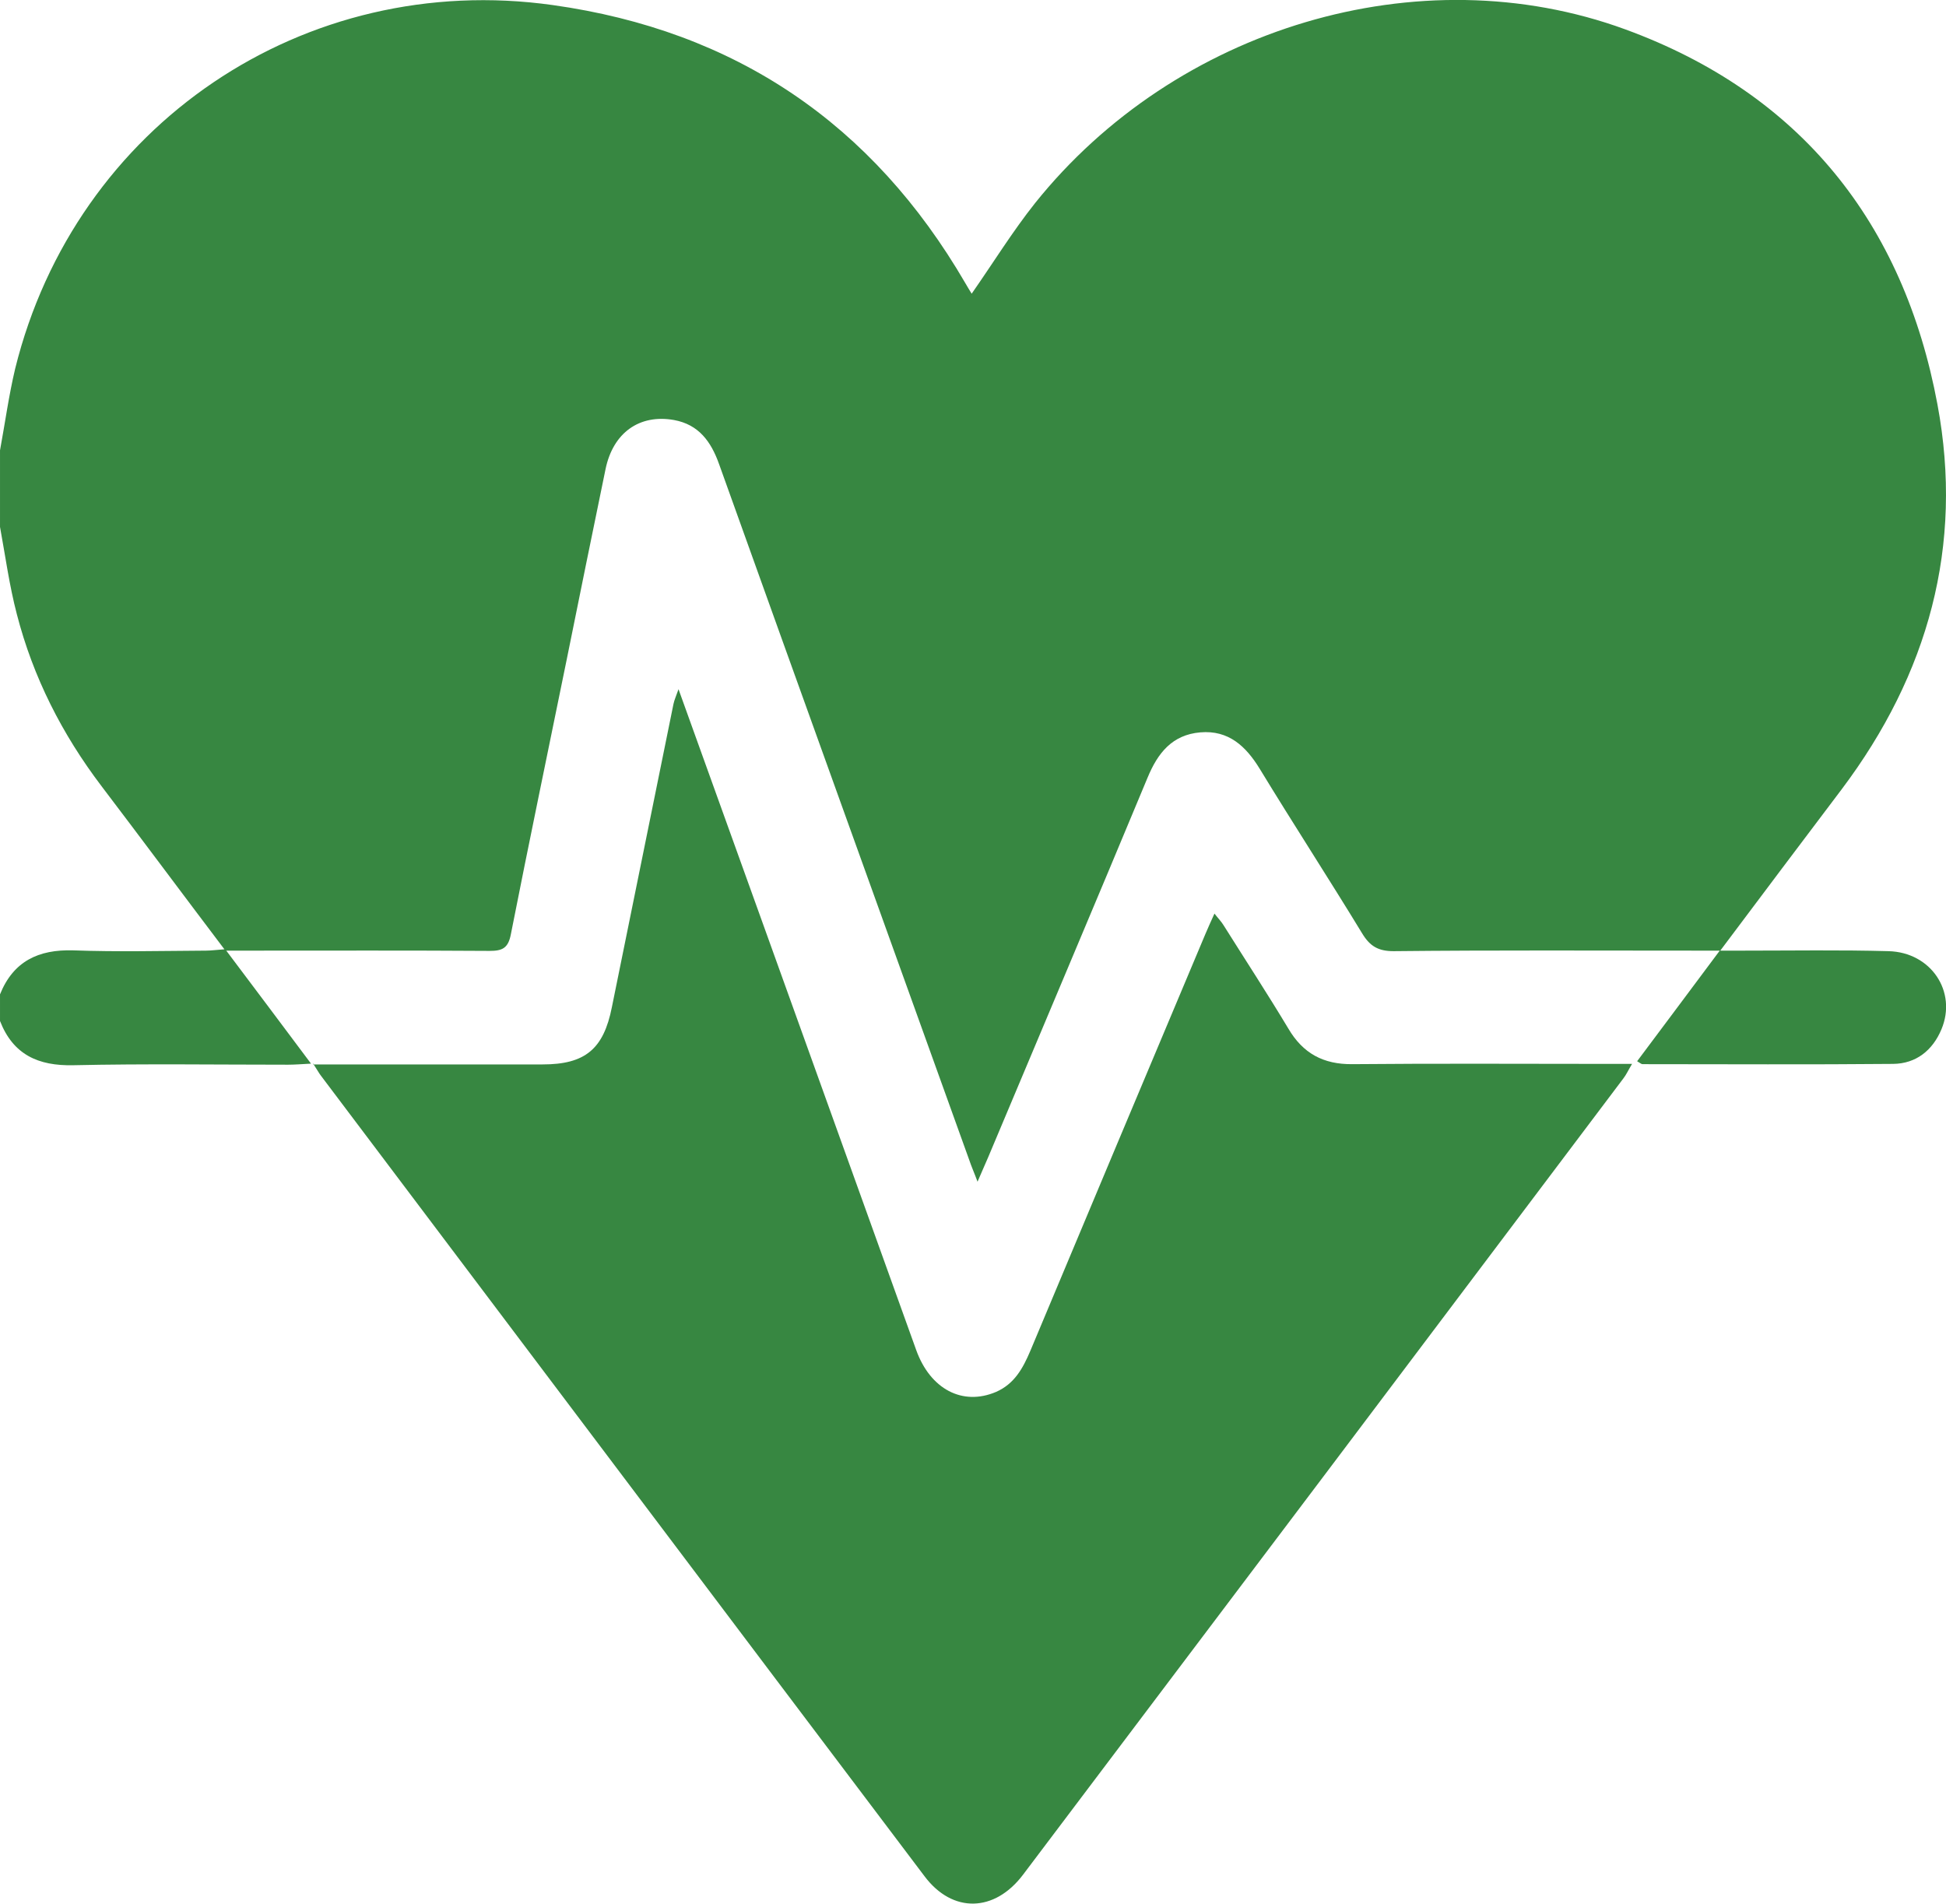
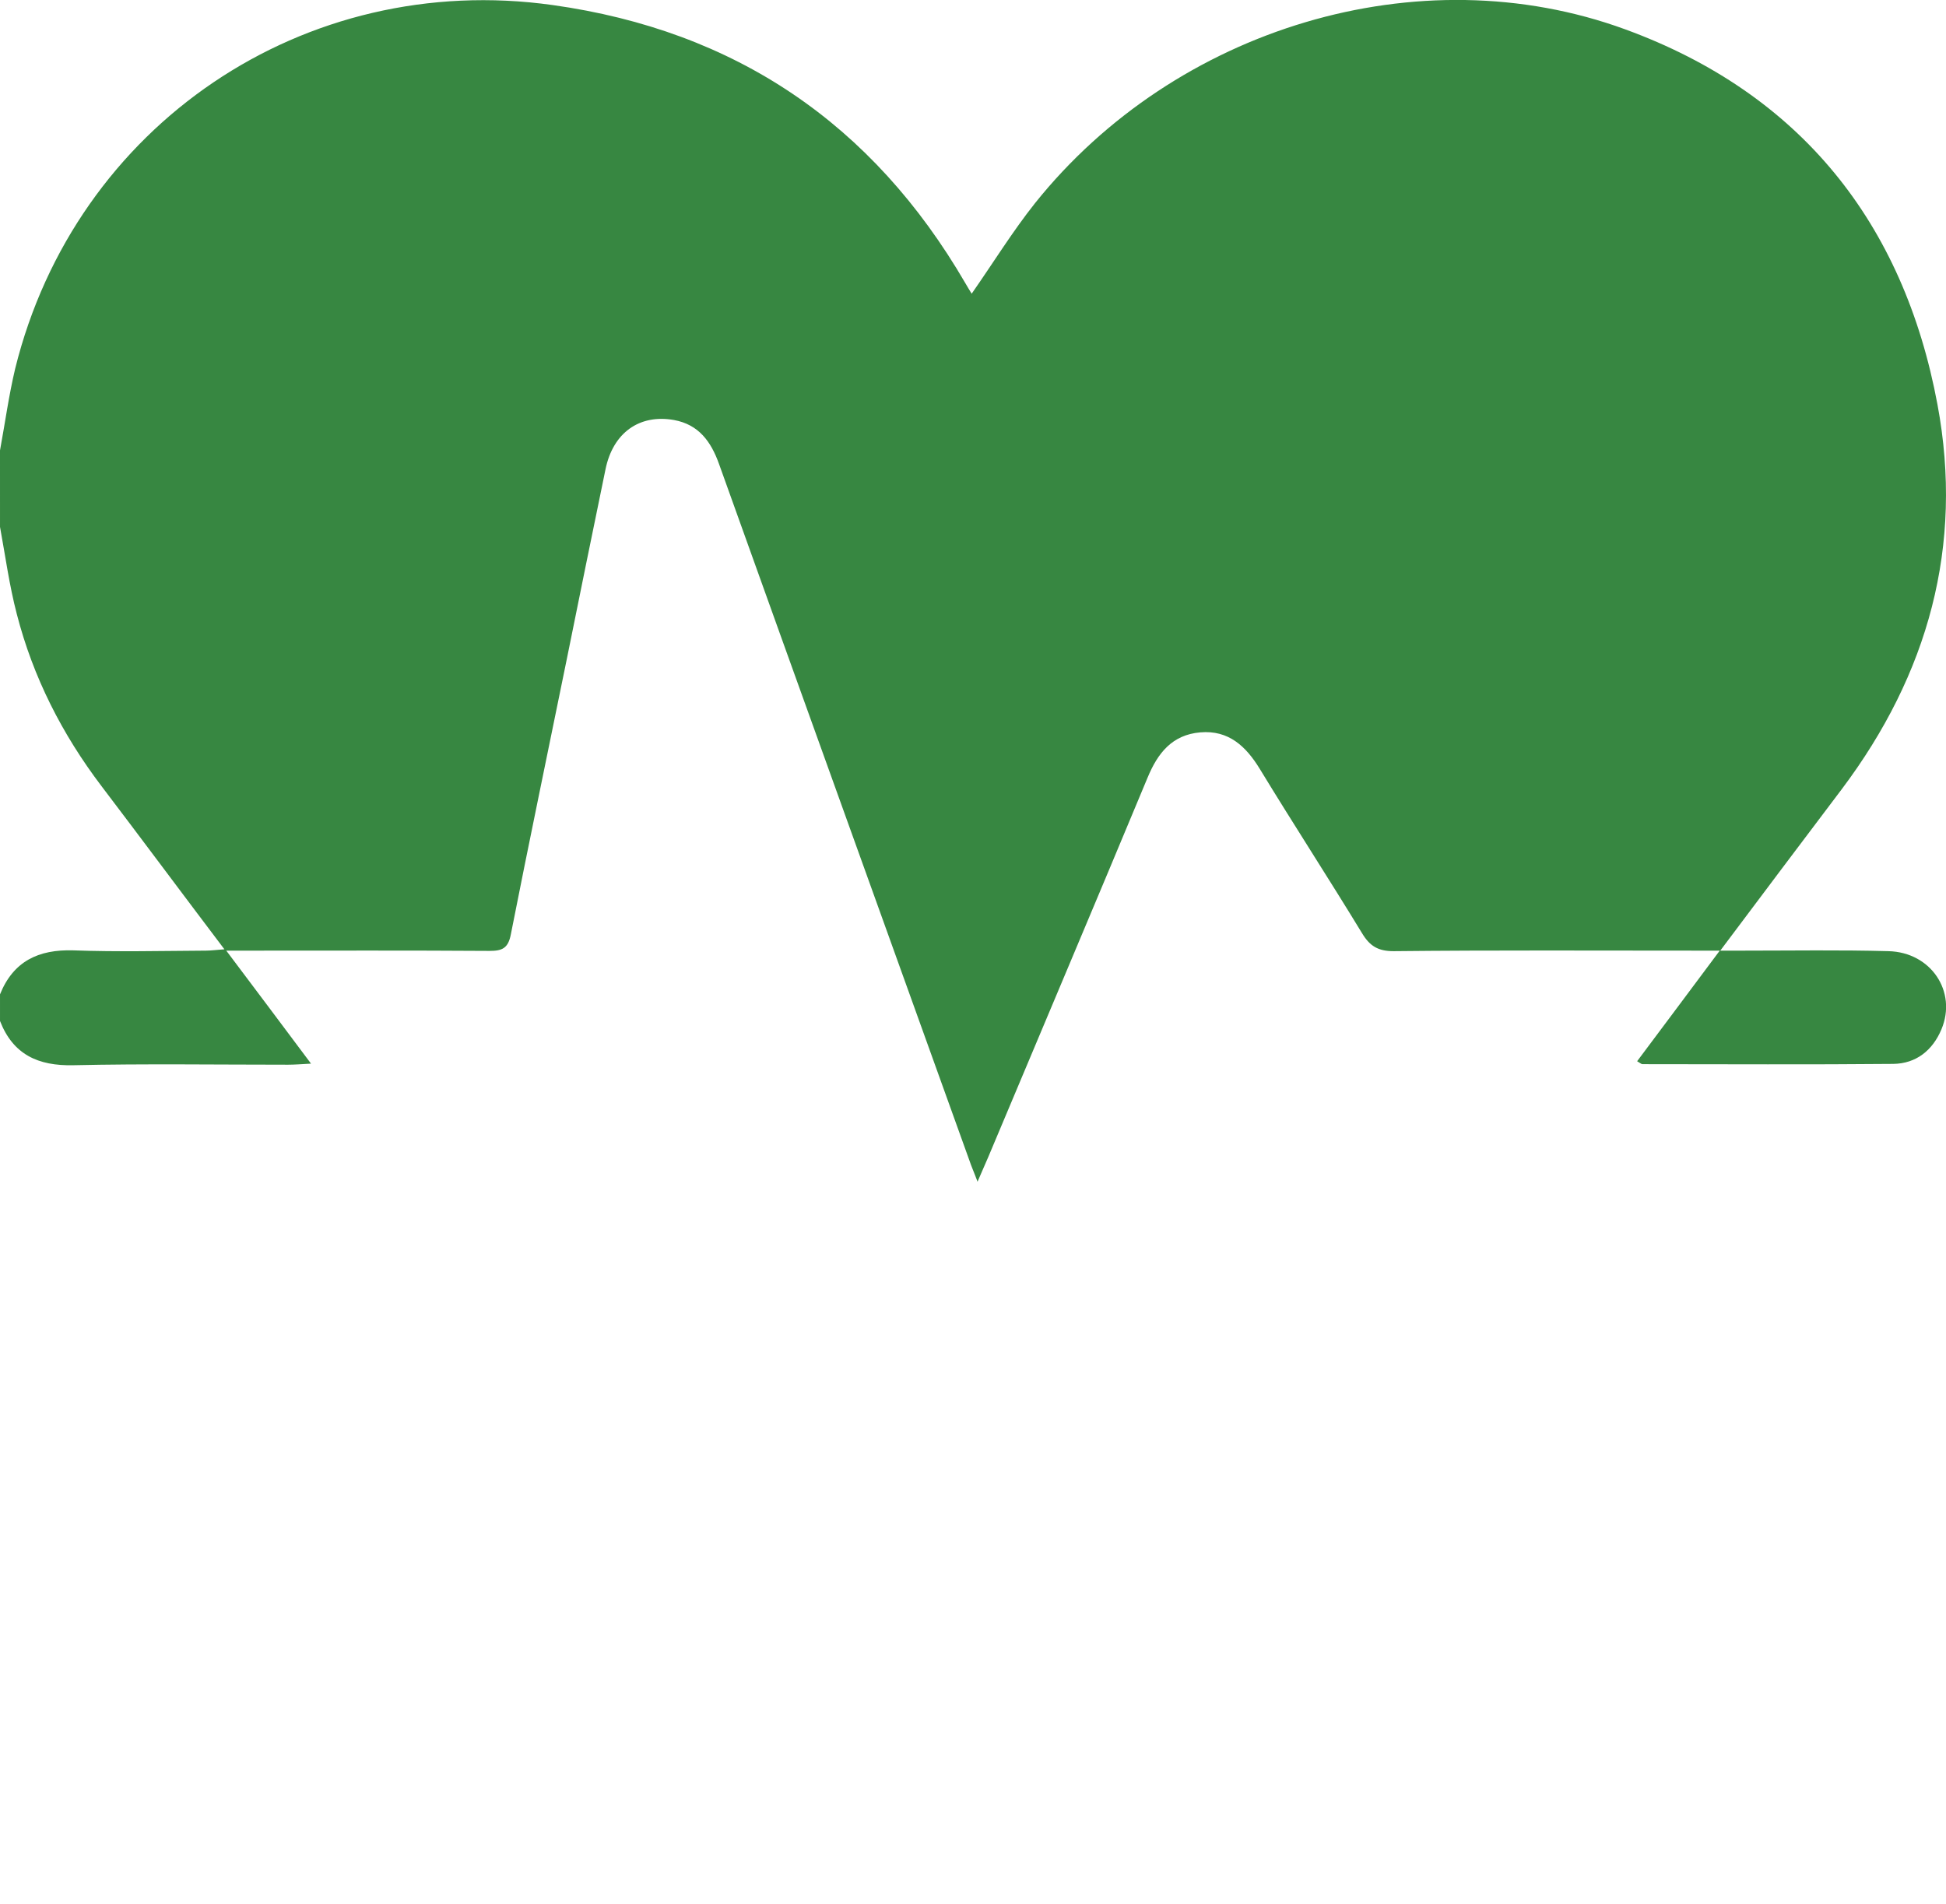
<svg xmlns="http://www.w3.org/2000/svg" id="Layer_1" viewBox="0 0 73.02 71.44">
  <g id="Layer_1-2">
    <g id="ROE82t.tif">
-       <path d="M0,16.9c.19-1.03.33-2.06.57-3.07C2.83,4.69,11.42-1.12,20.74.19c6.85.96,12,4.45,15.48,10.43.08.14.16.27.24.4.81-1.16,1.53-2.33,2.38-3.4C44.1,1.05,53.24-1.73,60.98,1.1c6.57,2.4,10.45,7.26,11.72,14.08.99,5.3-.35,10.12-3.59,14.43-1.49,1.97-2.97,3.94-4.56,6.06h.89c1.81,0,3.61-.03,5.42.02,1.6.04,2.58,1.52,1.99,2.93-.33.79-.95,1.29-1.81,1.3-3.13.03-6.28.01-9.41.01-.04,0-.08-.04-.2-.11,1-1.34,2-2.67,3.1-4.15h-.9c-3.78,0-7.56-.02-11.34.02-.58,0-.89-.19-1.18-.67-1.26-2.07-2.58-4.1-3.84-6.17-.52-.85-1.17-1.46-2.23-1.37-1.06.09-1.6.78-1.98,1.7-1.98,4.76-3.99,9.5-5.98,14.24-.11.26-.23.52-.4.92-.13-.35-.23-.57-.31-.81-3.13-8.71-6.27-17.41-9.39-26.12-.3-.84-.76-1.48-1.69-1.65-1.3-.23-2.29.48-2.57,1.85-.49,2.37-.97,4.74-1.45,7.11-.7,3.44-1.42,6.88-2.1,10.33-.1.53-.32.63-.8.63-2.97-.02-5.94-.01-8.92-.01h-.96c1.09,1.45,2.09,2.78,3.18,4.24-.37.02-.62.04-.86.04-2.69,0-5.37-.04-8.06.02-1.32.03-2.26-.4-2.75-1.66v-1c.5-1.24,1.44-1.69,2.75-1.65,1.66.06,3.32.02,4.98.01.2,0,.39-.03.69-.05-1.59-2.1-3.09-4.12-4.61-6.12-1.48-1.95-2.57-4.09-3.18-6.46-.28-1.07-.43-2.18-.63-3.27v-2.85h0Z" fill="#378741" stroke-width="0" />
-       <path d="M11.75,39.94h8.61c1.6,0,2.29-.58,2.6-2.15.77-3.79,1.54-7.58,2.31-11.37.03-.15.1-.3.19-.56,1.05,2.91,2.06,5.72,3.07,8.53,1.95,5.43,3.9,10.85,5.85,16.27.53,1.47,1.74,2.1,2.99,1.57.69-.3,1.01-.88,1.29-1.54,2.18-5.21,4.37-10.41,6.56-15.62.1-.24.21-.48.35-.79.14.18.26.3.35.45.81,1.29,1.64,2.56,2.42,3.86.55.94,1.32,1.35,2.4,1.34,3.21-.03,6.41-.01,9.62-.01h.88c-.15.25-.22.41-.33.55-7.5,9.96-15.01,19.92-22.52,29.87-1.07,1.42-2.65,1.46-3.7.06-7.56-10.01-15.1-20.03-22.65-30.04-.07-.09-.12-.19-.29-.45h-.01Z" fill="#378741" stroke-width="0" />
+       <path d="M0,16.9c.19-1.03.33-2.06.57-3.07C2.83,4.69,11.42-1.12,20.74.19c6.85.96,12,4.45,15.48,10.43.08.14.16.27.24.4.81-1.16,1.53-2.33,2.38-3.4C44.1,1.05,53.24-1.73,60.98,1.1c6.57,2.4,10.45,7.26,11.72,14.08.99,5.3-.35,10.12-3.59,14.43-1.49,1.97-2.97,3.94-4.56,6.06h.89c1.81,0,3.61-.03,5.42.02,1.6.04,2.58,1.52,1.99,2.93-.33.79-.95,1.29-1.81,1.3-3.13.03-6.28.01-9.41.01-.04,0-.08-.04-.2-.11,1-1.34,2-2.67,3.1-4.15h-.9c-3.78,0-7.56-.02-11.34.02-.58,0-.89-.19-1.18-.67-1.26-2.07-2.58-4.1-3.84-6.17-.52-.85-1.17-1.46-2.23-1.37-1.06.09-1.6.78-1.98,1.7-1.98,4.76-3.99,9.5-5.98,14.24-.11.26-.23.52-.4.92-.13-.35-.23-.57-.31-.81-3.13-8.71-6.27-17.41-9.39-26.12-.3-.84-.76-1.48-1.69-1.65-1.3-.23-2.29.48-2.57,1.85-.49,2.37-.97,4.74-1.45,7.11-.7,3.44-1.42,6.88-2.1,10.33-.1.53-.32.63-.8.63-2.97-.02-5.94-.01-8.92-.01h-.96c1.09,1.45,2.09,2.78,3.18,4.24-.37.02-.62.04-.86.04-2.69,0-5.37-.04-8.06.02-1.32.03-2.26-.4-2.75-1.66v-1c.5-1.24,1.44-1.69,2.75-1.65,1.66.06,3.32.02,4.98.01.2,0,.39-.03.69-.05-1.59-2.1-3.09-4.12-4.61-6.12-1.48-1.95-2.57-4.09-3.18-6.46-.28-1.07-.43-2.18-.63-3.27h0Z" fill="#378741" stroke-width="0" />
    </g>
  </g>
</svg>